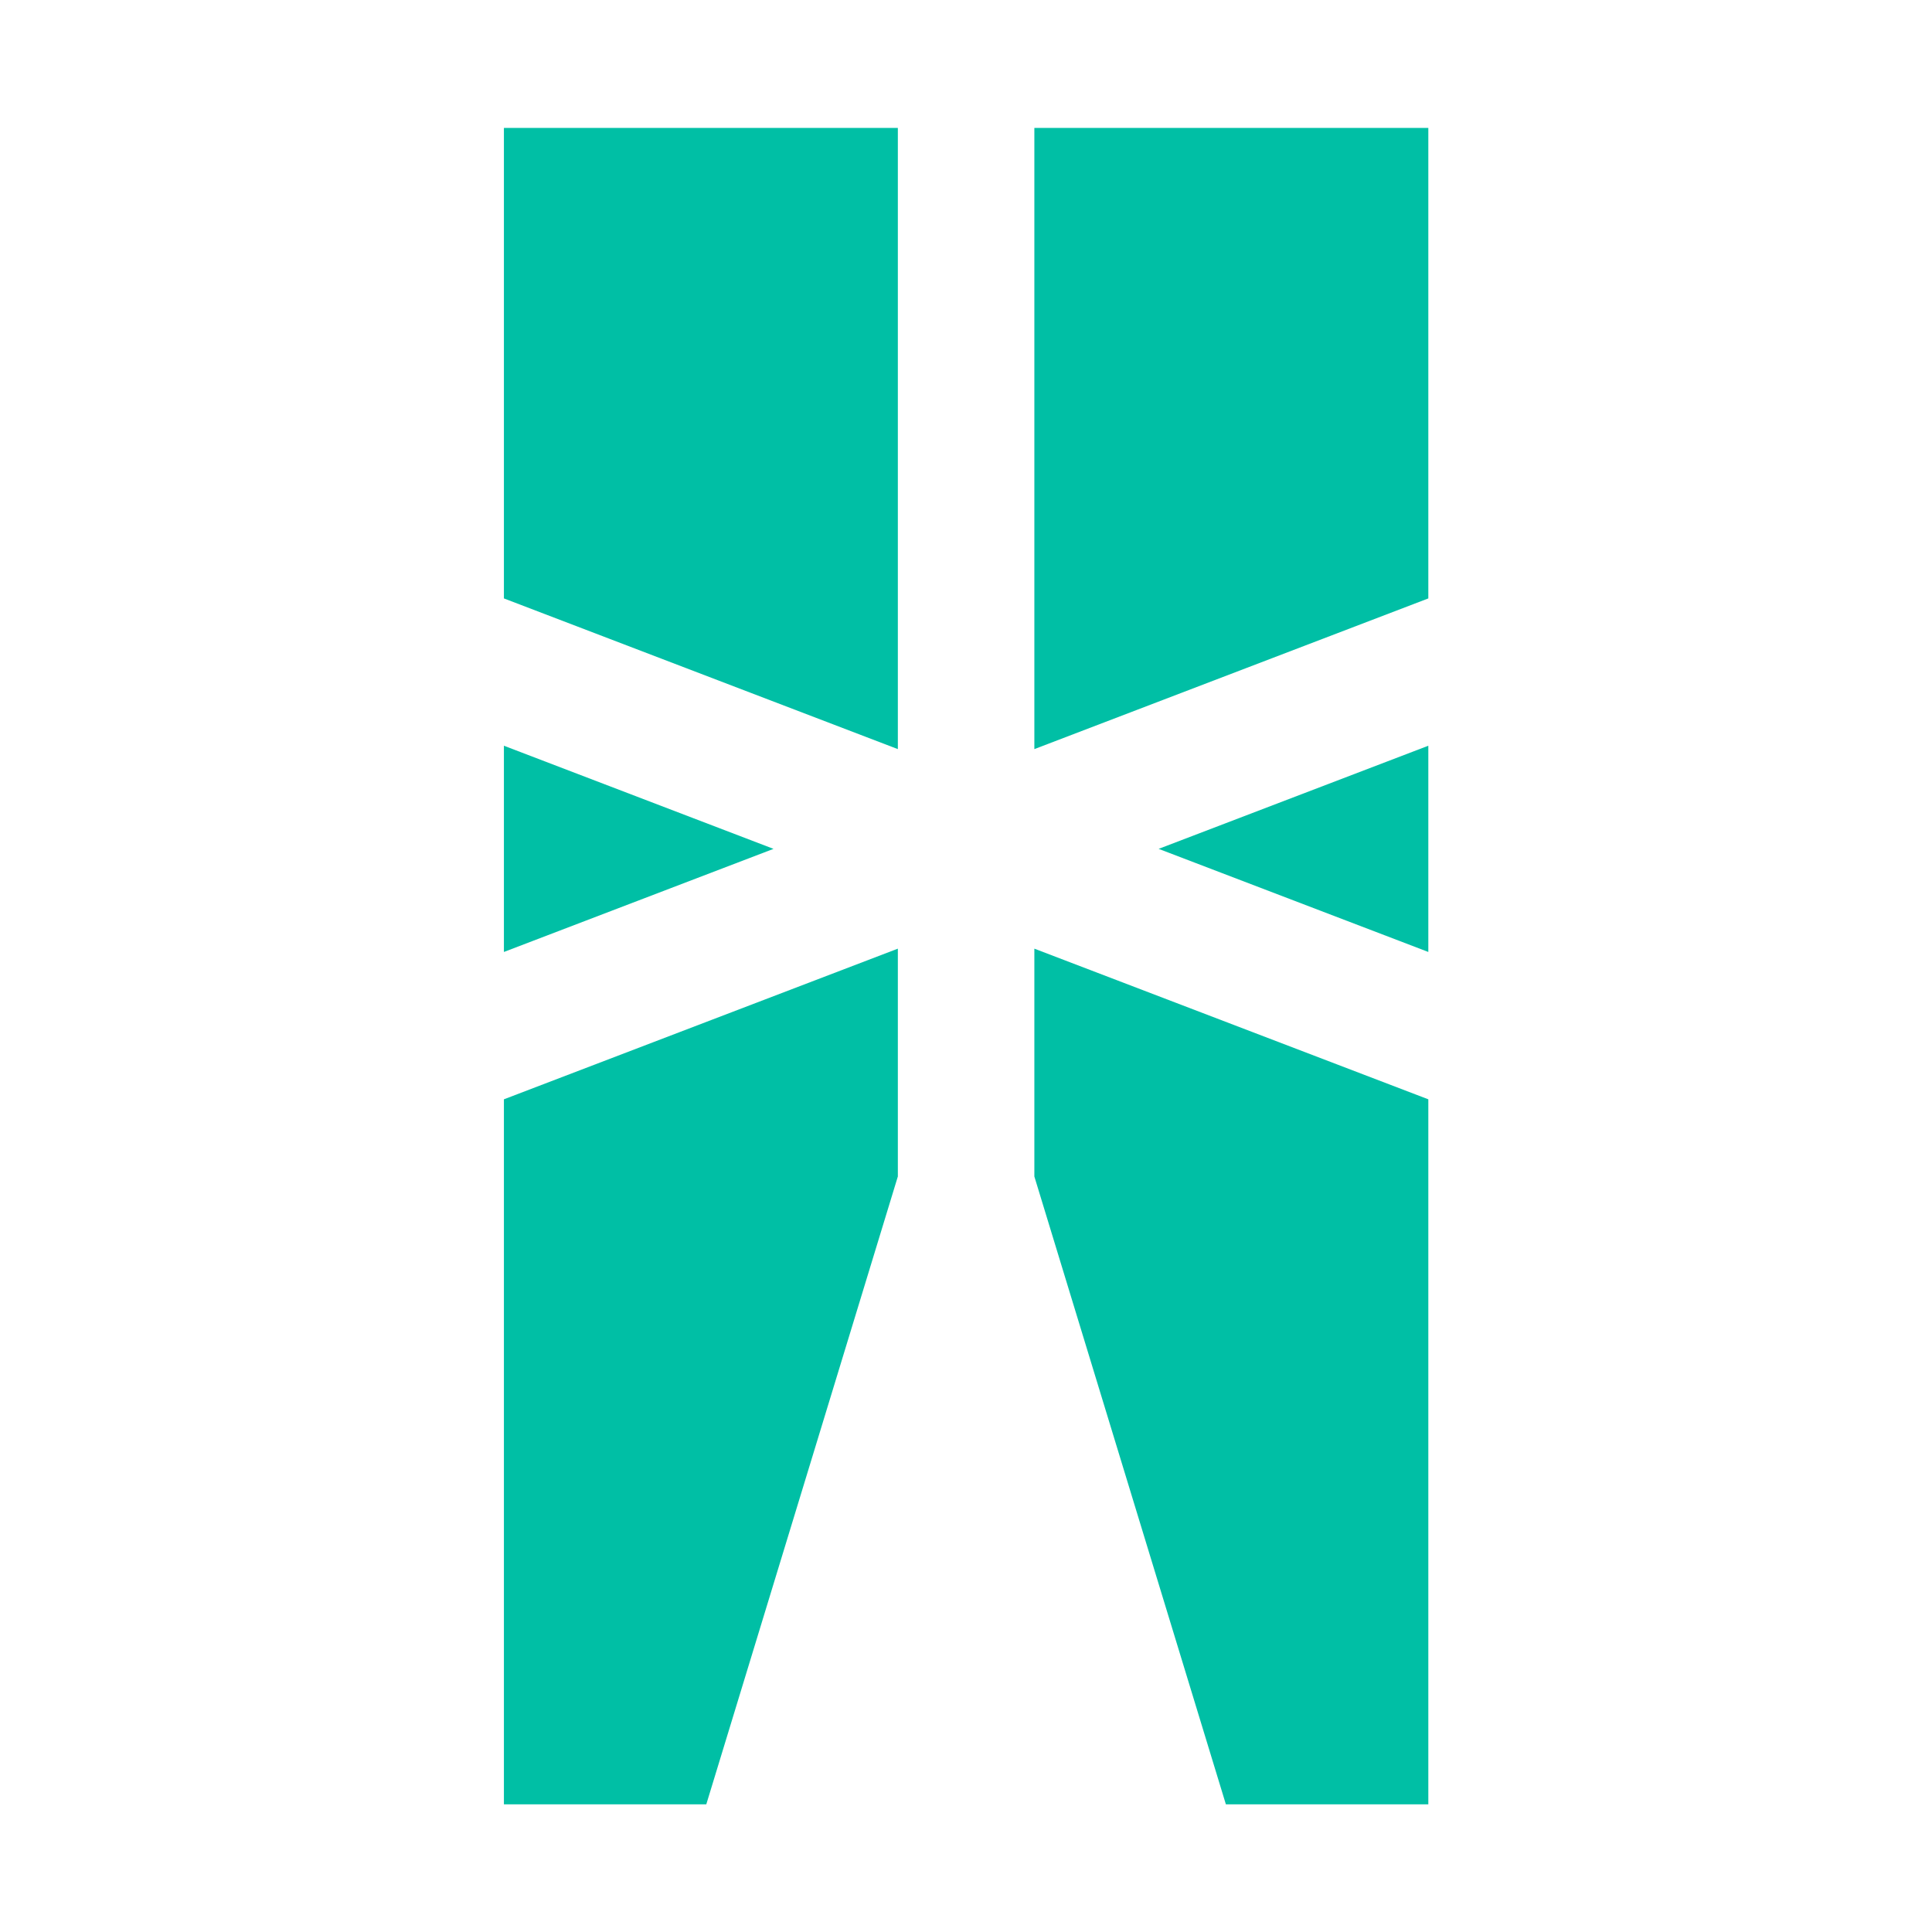
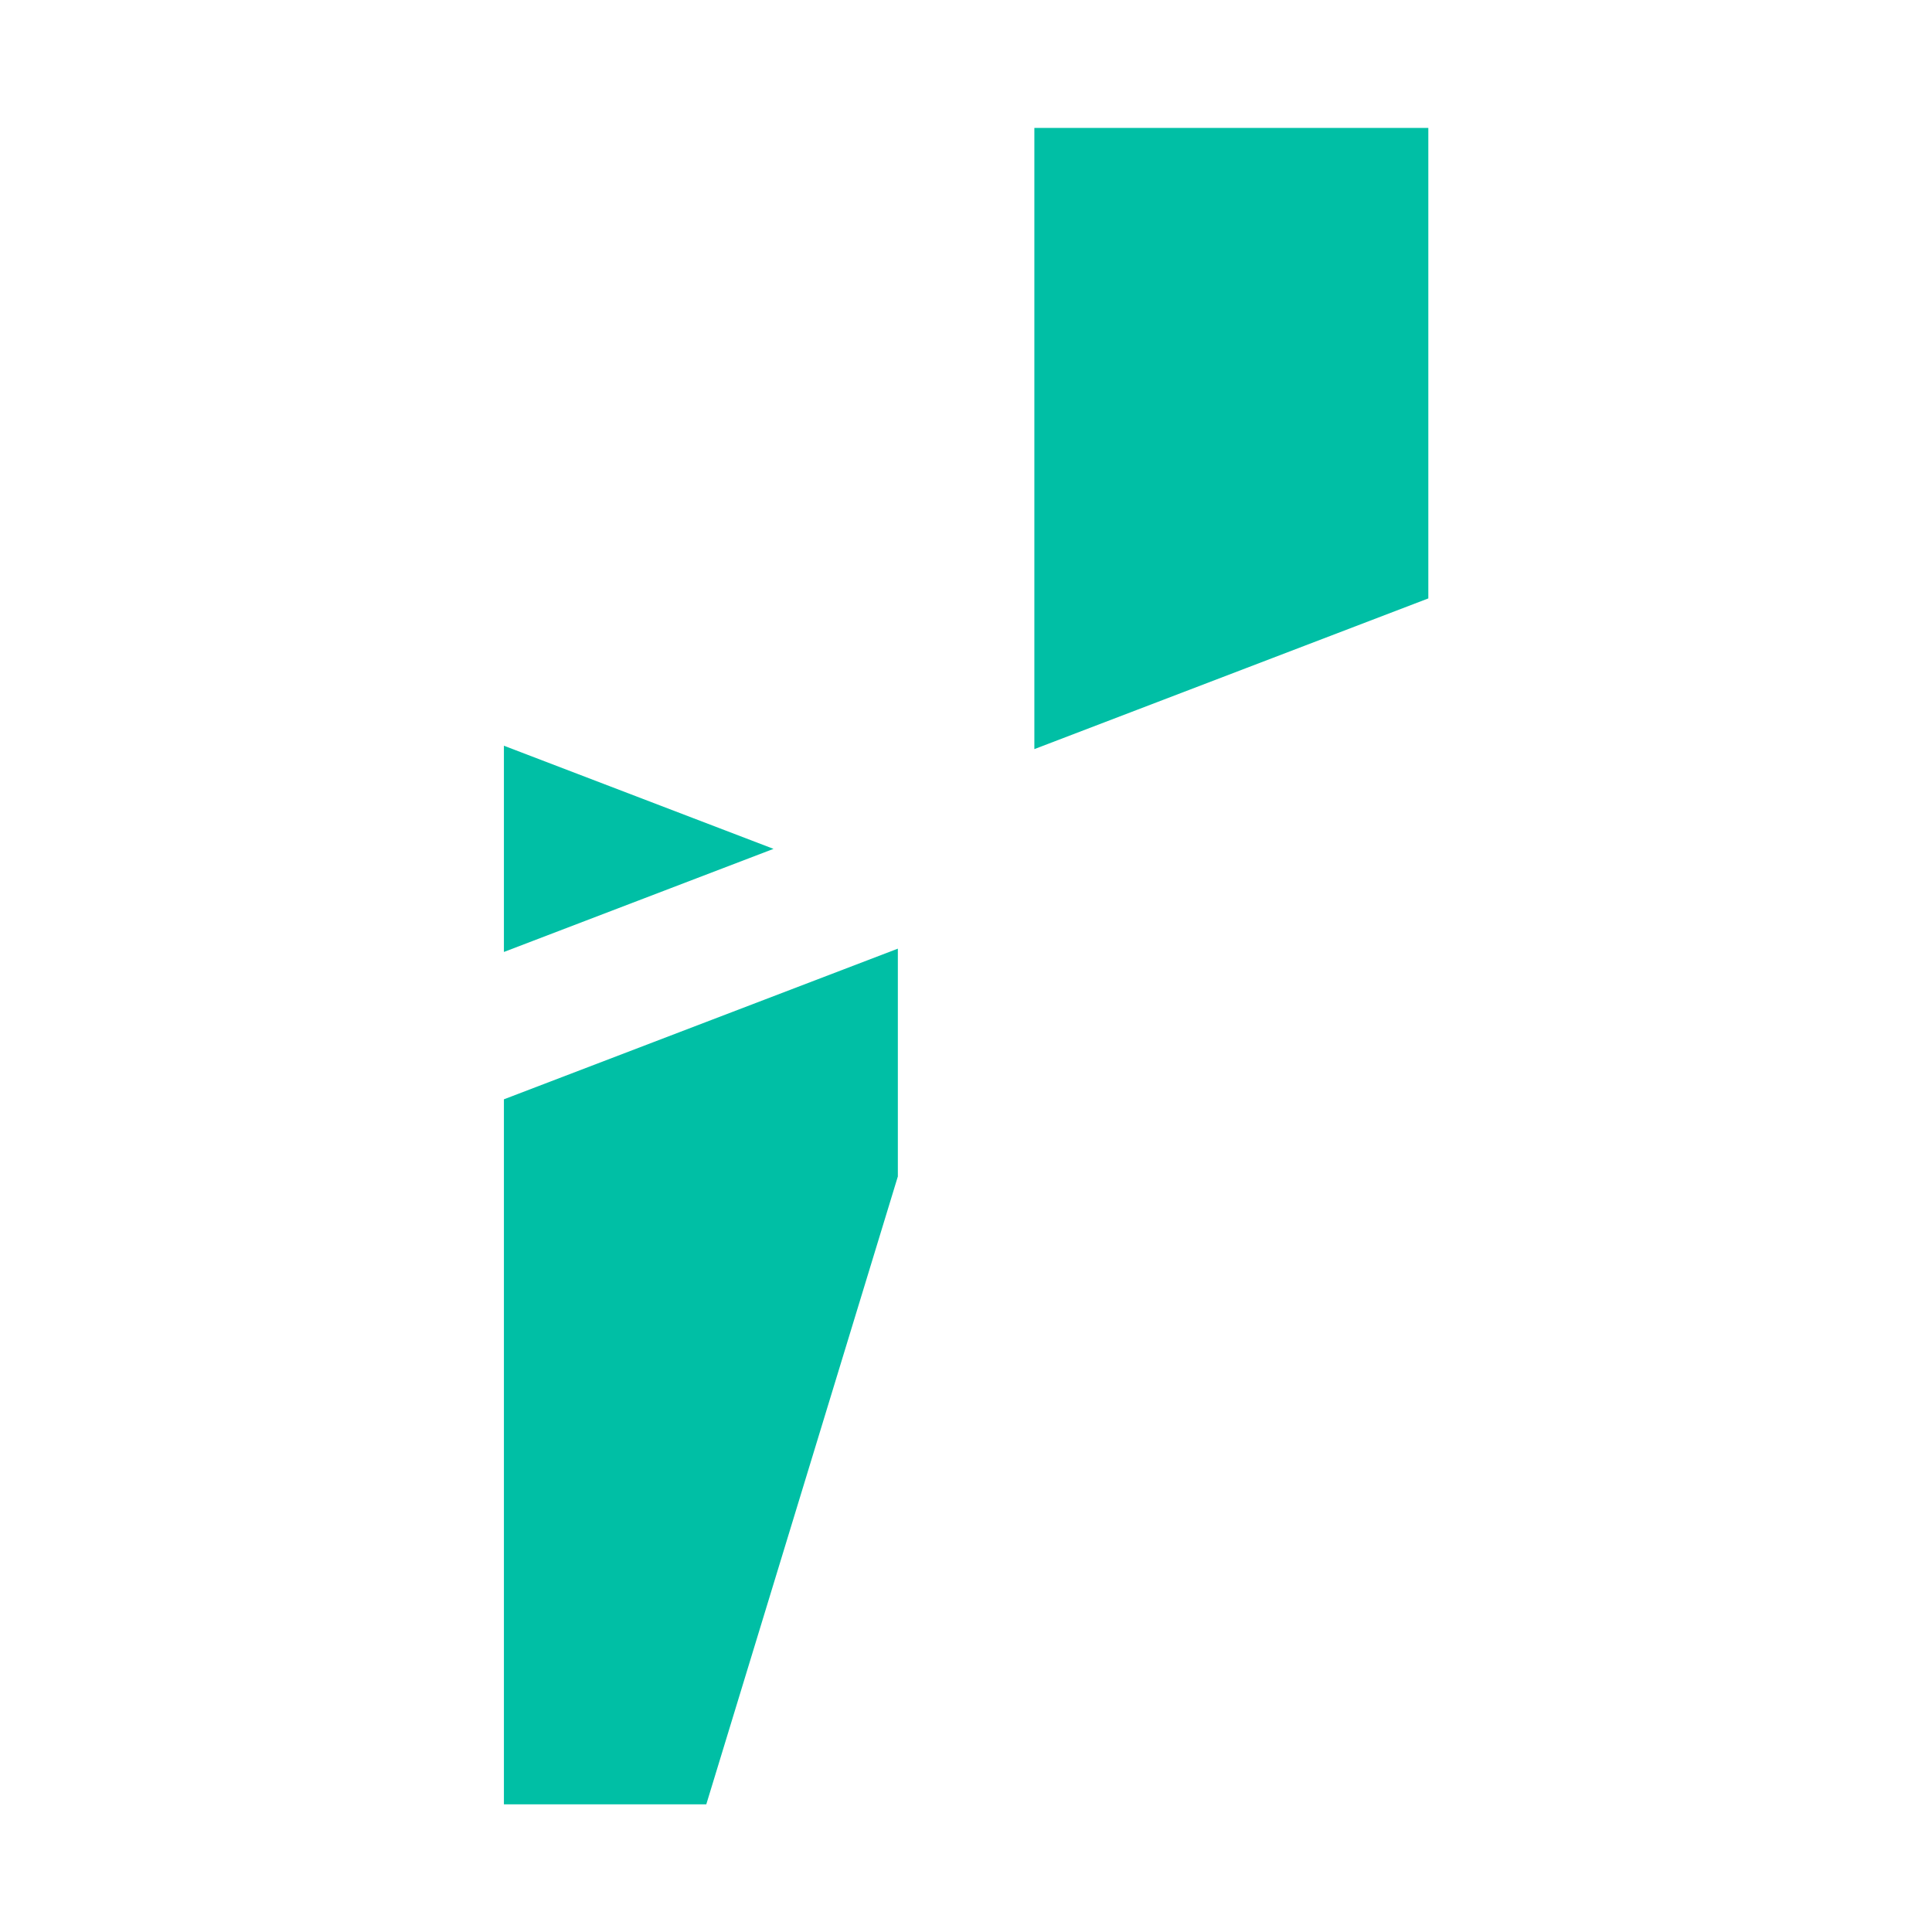
<svg xmlns="http://www.w3.org/2000/svg" viewBox="0 0 50 50" width="16px" height="16px" xml:space="preserve">
  <g transform="matrix(.876 0 0 .876 2.842 3.103)" fill="#00bfa5" data-iconColor="Ballerina">
-     <polygon points="23.281 18.589 11.643 14.137 11.643 .237 23.281 .237" />
    <polygon points="11.643 18.489 19.608 21.536 11.643 24.582" />
    <polygon points="11.643 49.763 11.643 28.935 23.281 24.484 23.281 31.215 17.622 49.763" />
    <polygon points="27.314 18.589 38.953 14.137 38.953 .237 27.314 .237" />
-     <polygon points="38.953 18.489 30.986 21.536 38.953 24.582" />
-     <polygon points="38.953 49.763 38.953 28.935 27.314 24.484 27.314 31.215 32.972 49.763" />
  </g>
</svg>